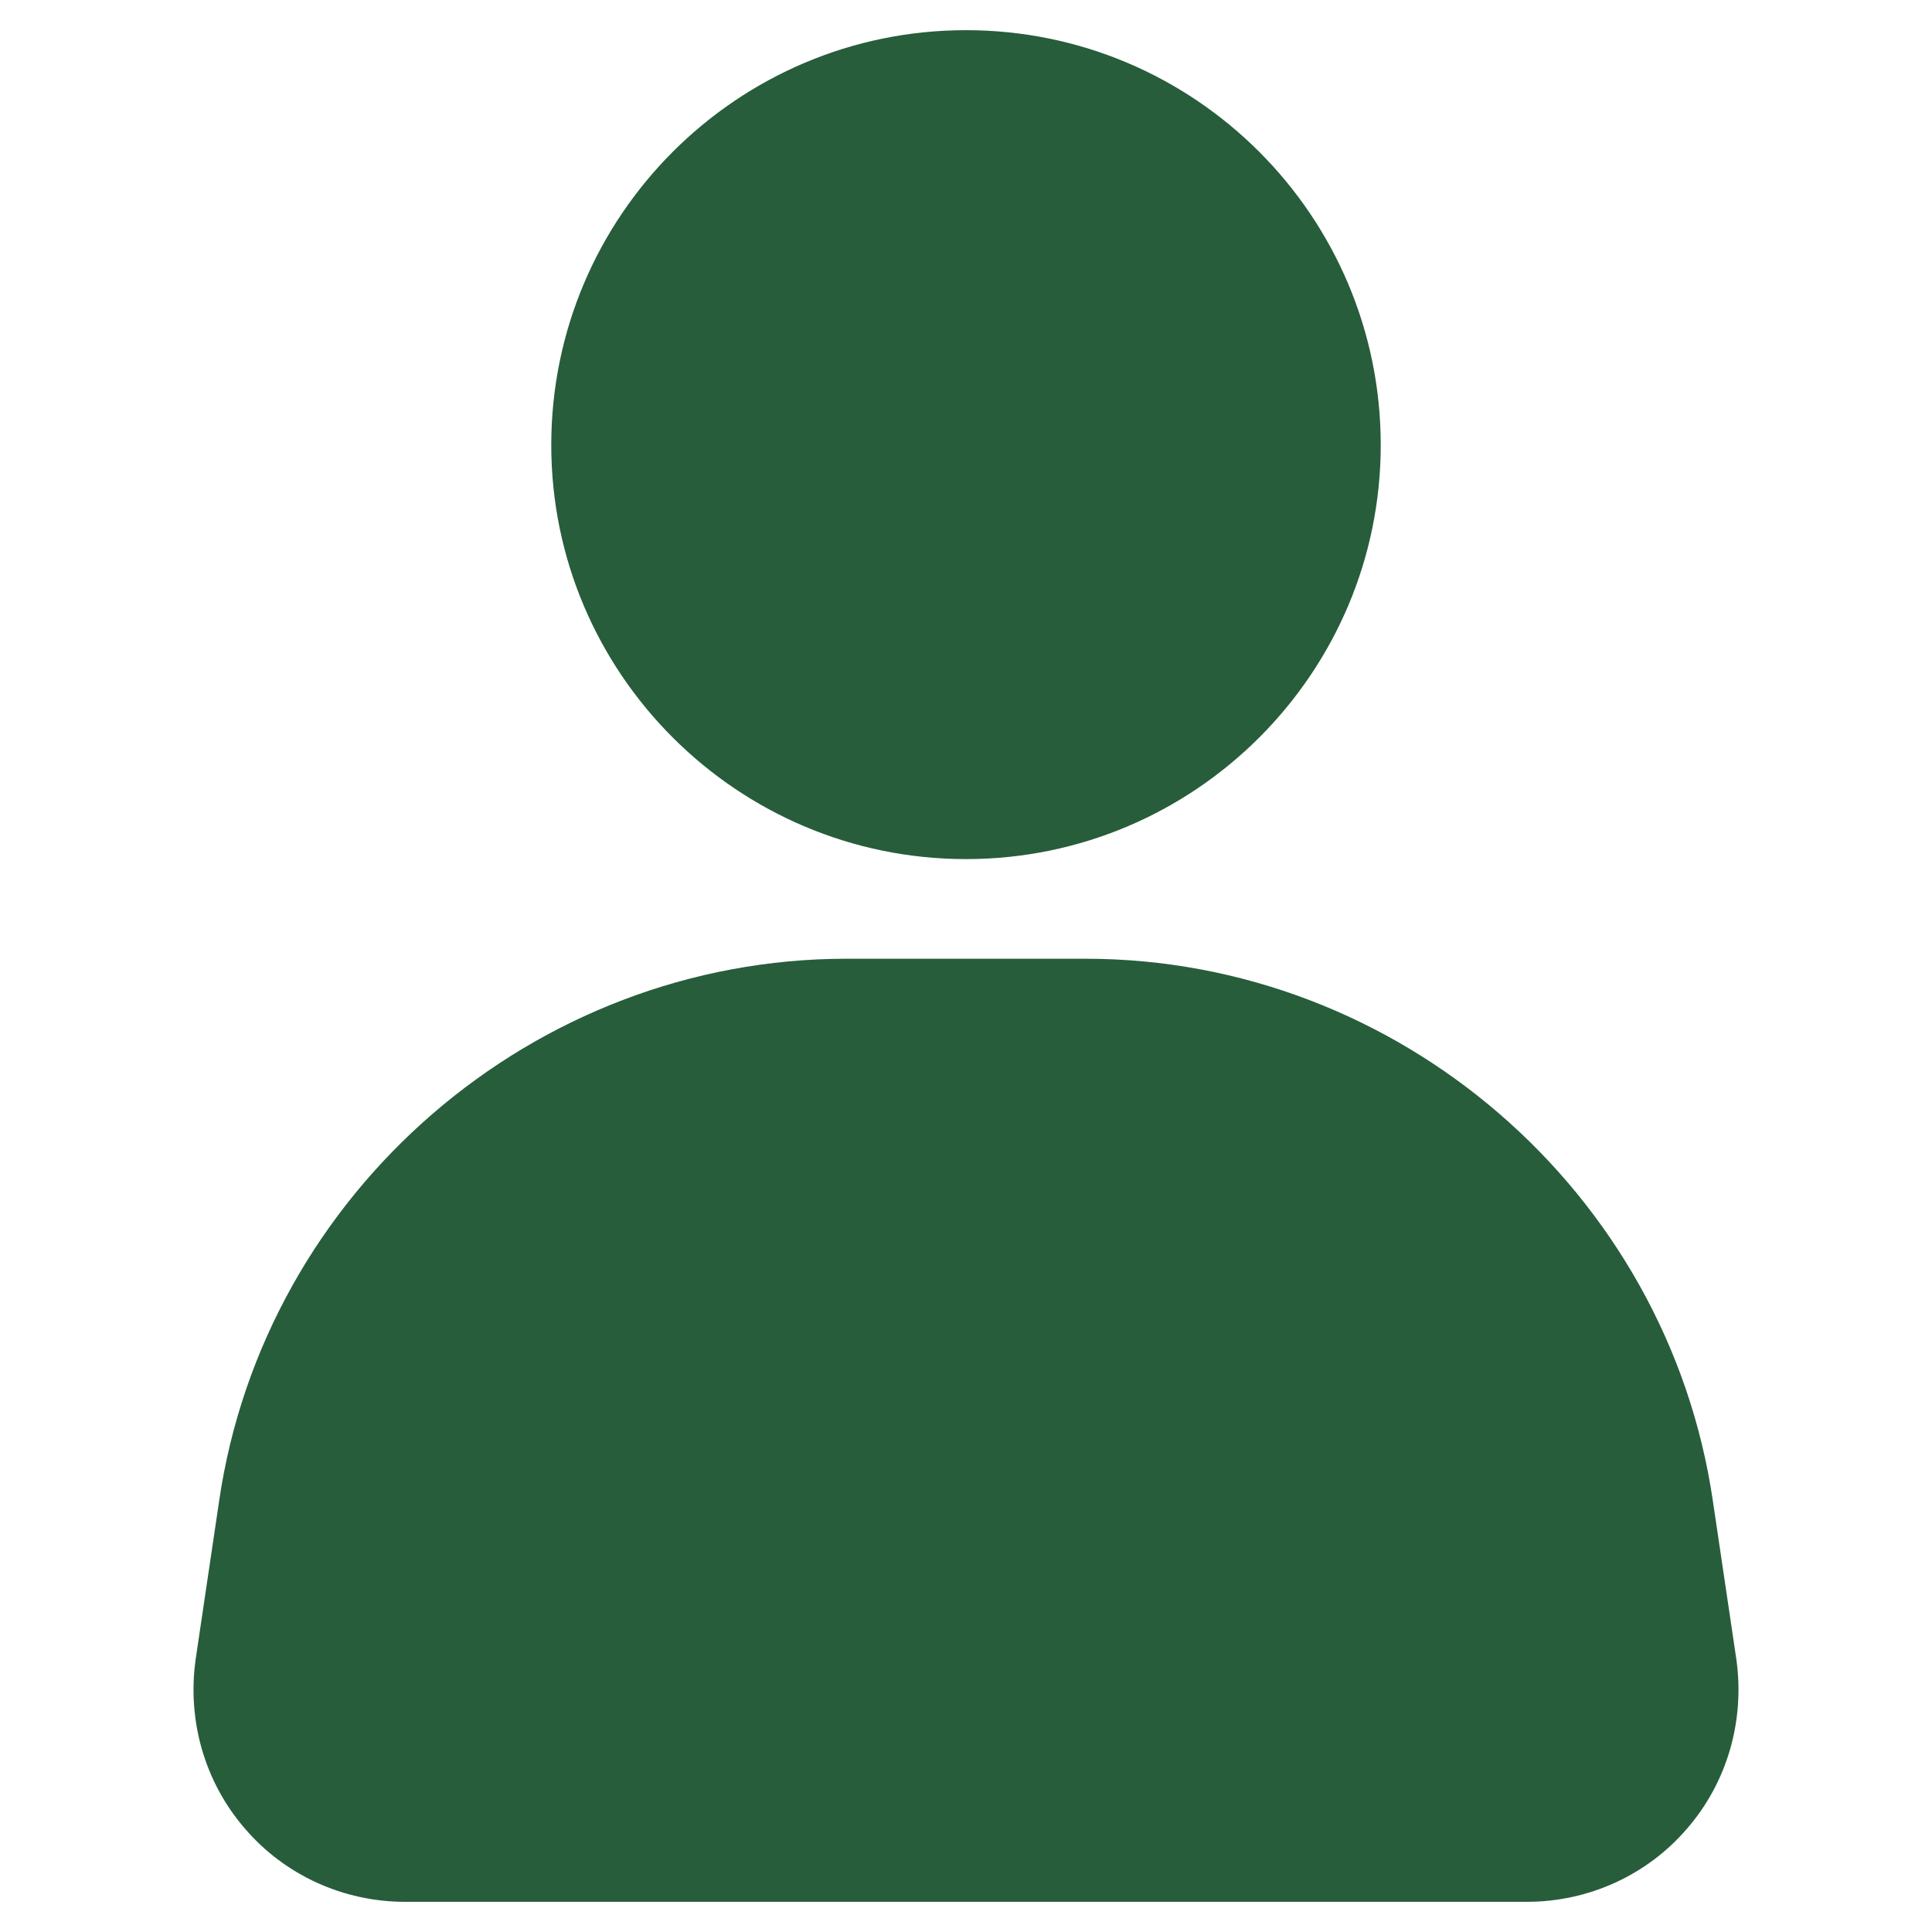
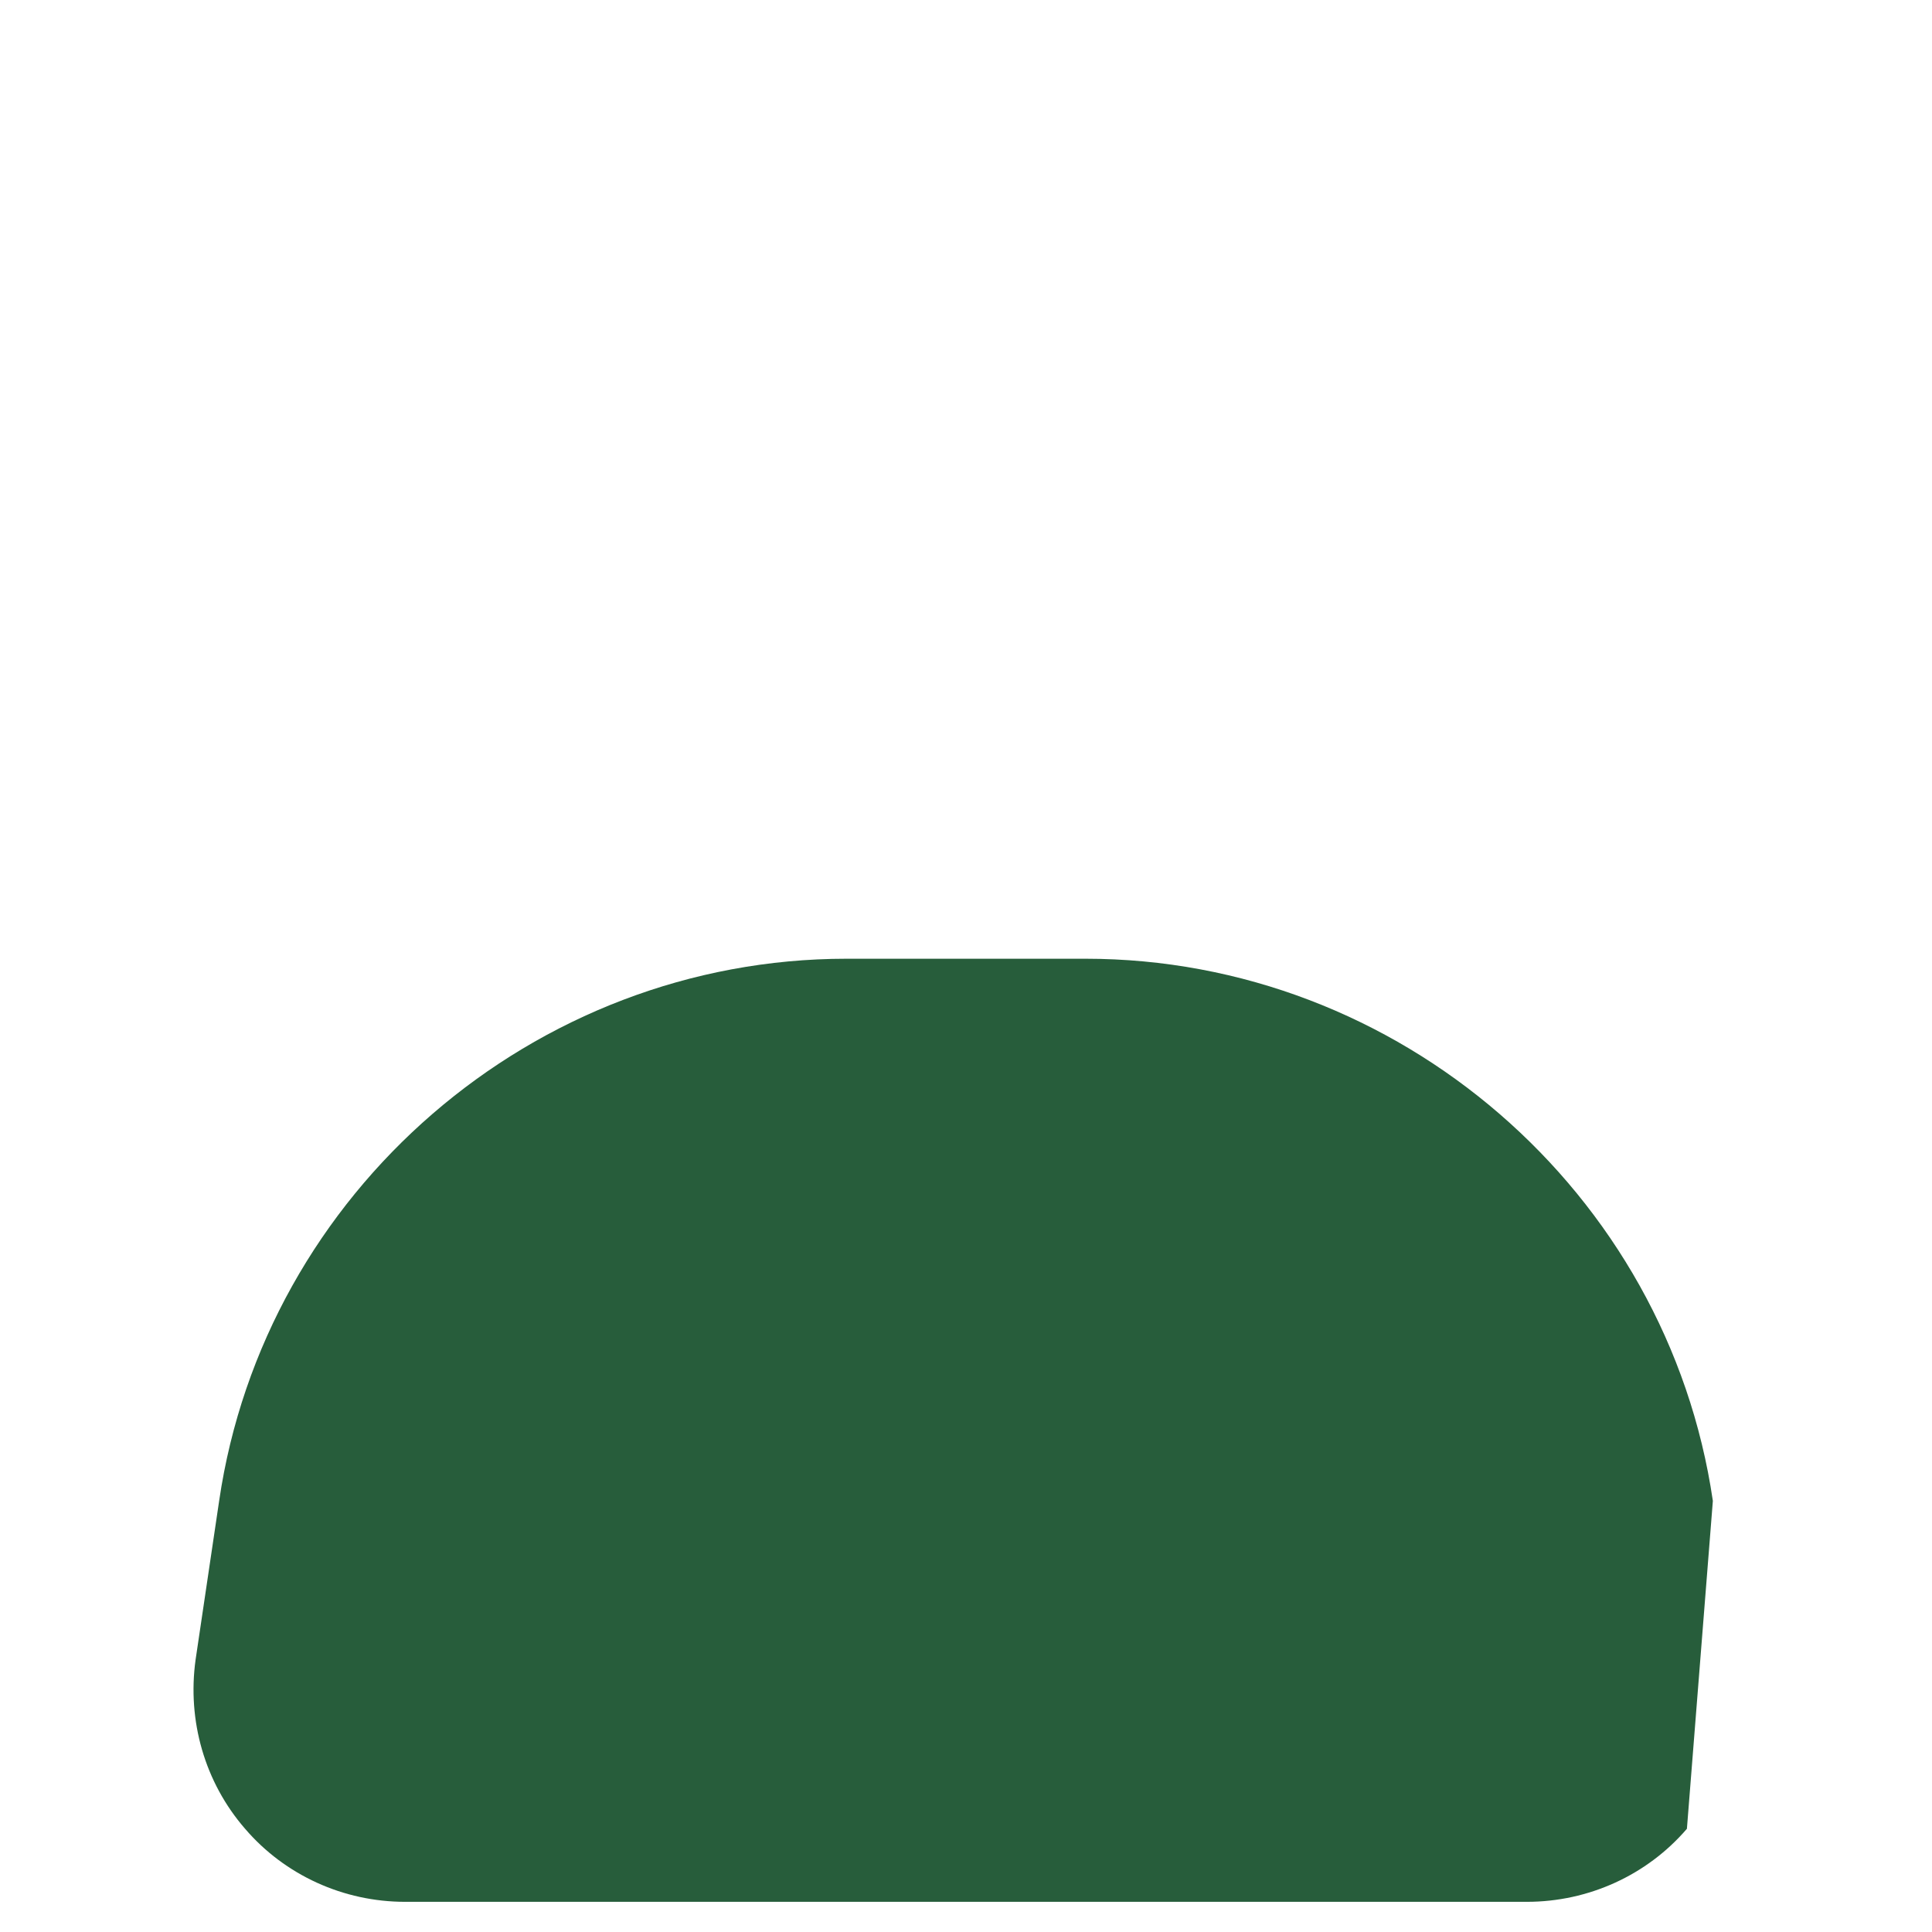
<svg xmlns="http://www.w3.org/2000/svg" width="21" height="21" viewBox="0 0 21 21" fill="none">
-   <path d="M10.5 0.328C8.013 0.328 5.992 2.349 5.992 4.837C5.992 7.317 8.013 9.338 10.5 9.338C12.987 9.338 15.008 7.317 15.008 4.837C15.008 2.349 12.987 0.328 10.5 0.328Z" fill="#275D3B" />
-   <path d="M18.618 16.314C18.126 12.954 15.199 10.421 11.799 10.421H9.201C5.801 10.421 2.874 12.954 2.382 16.314L2.126 18.04C2.034 18.703 2.225 19.373 2.664 19.878C3.097 20.383 3.734 20.672 4.403 20.672H16.596C17.266 20.672 17.902 20.383 18.336 19.878C18.775 19.373 18.966 18.703 18.874 18.04L18.618 16.314Z" fill="#275D3B" />
+   <path d="M18.618 16.314C18.126 12.954 15.199 10.421 11.799 10.421H9.201C5.801 10.421 2.874 12.954 2.382 16.314L2.126 18.04C2.034 18.703 2.225 19.373 2.664 19.878C3.097 20.383 3.734 20.672 4.403 20.672H16.596C17.266 20.672 17.902 20.383 18.336 19.878L18.618 16.314Z" fill="#275D3B" />
</svg>